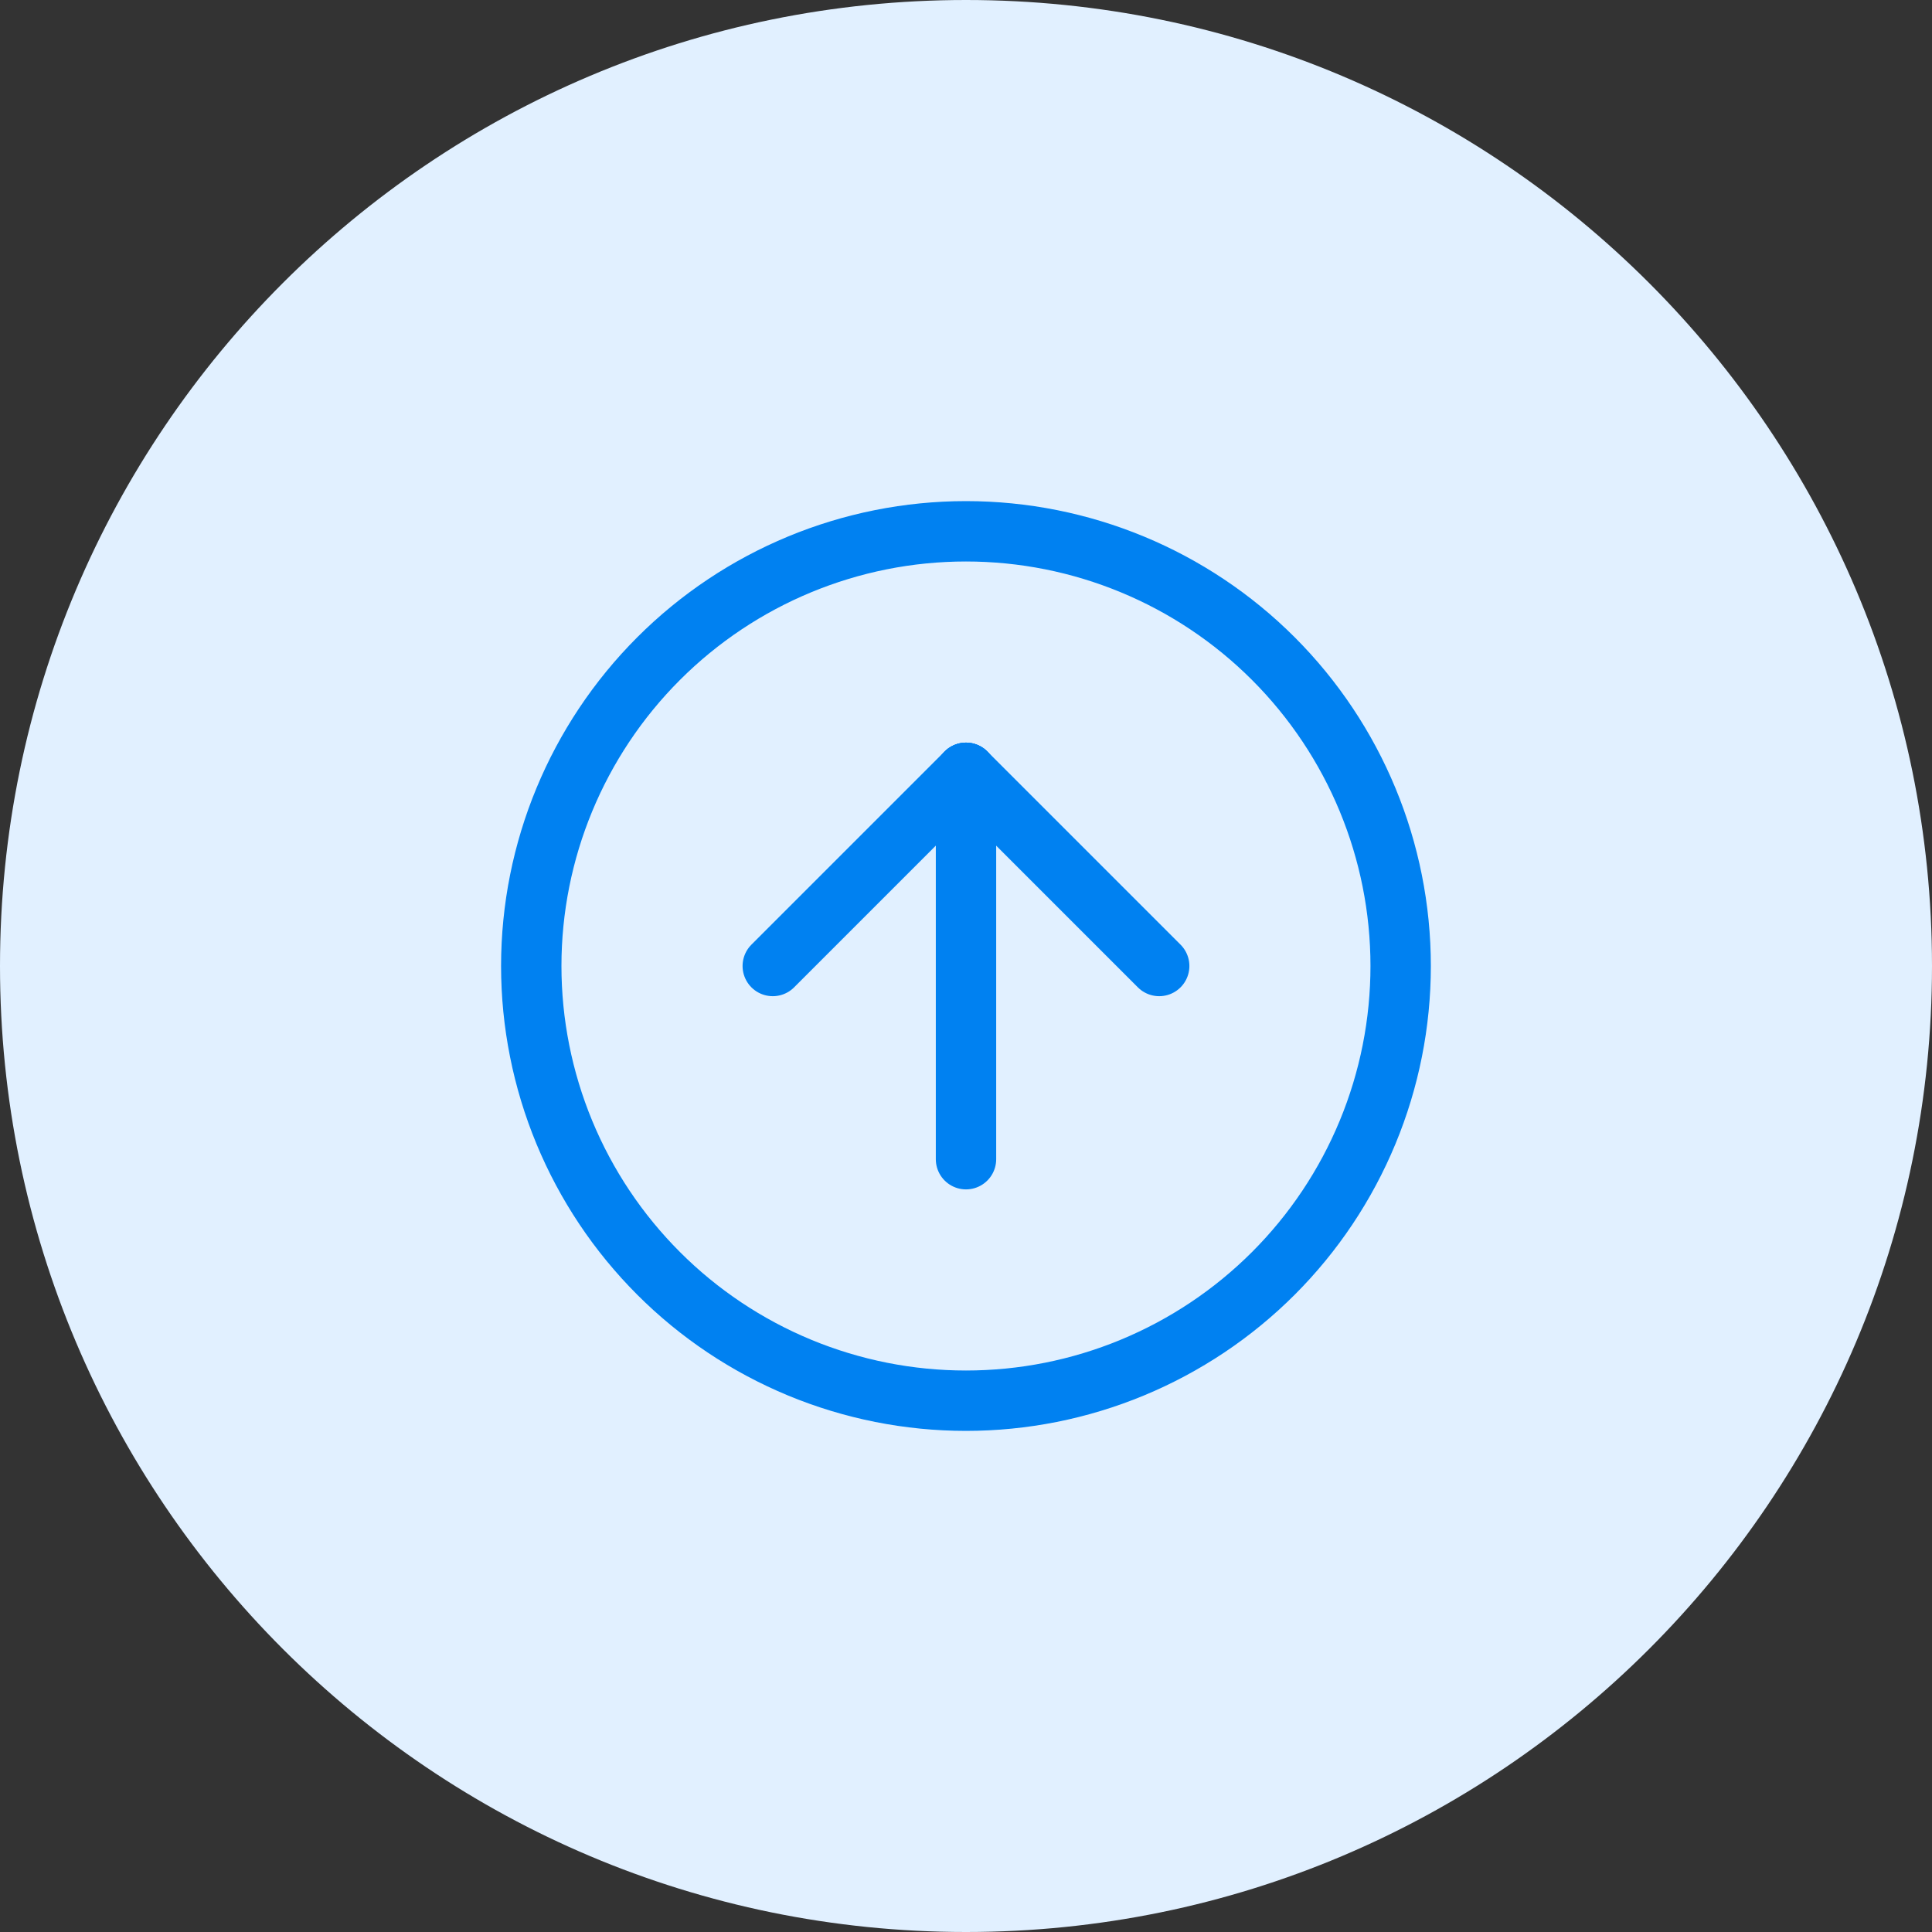
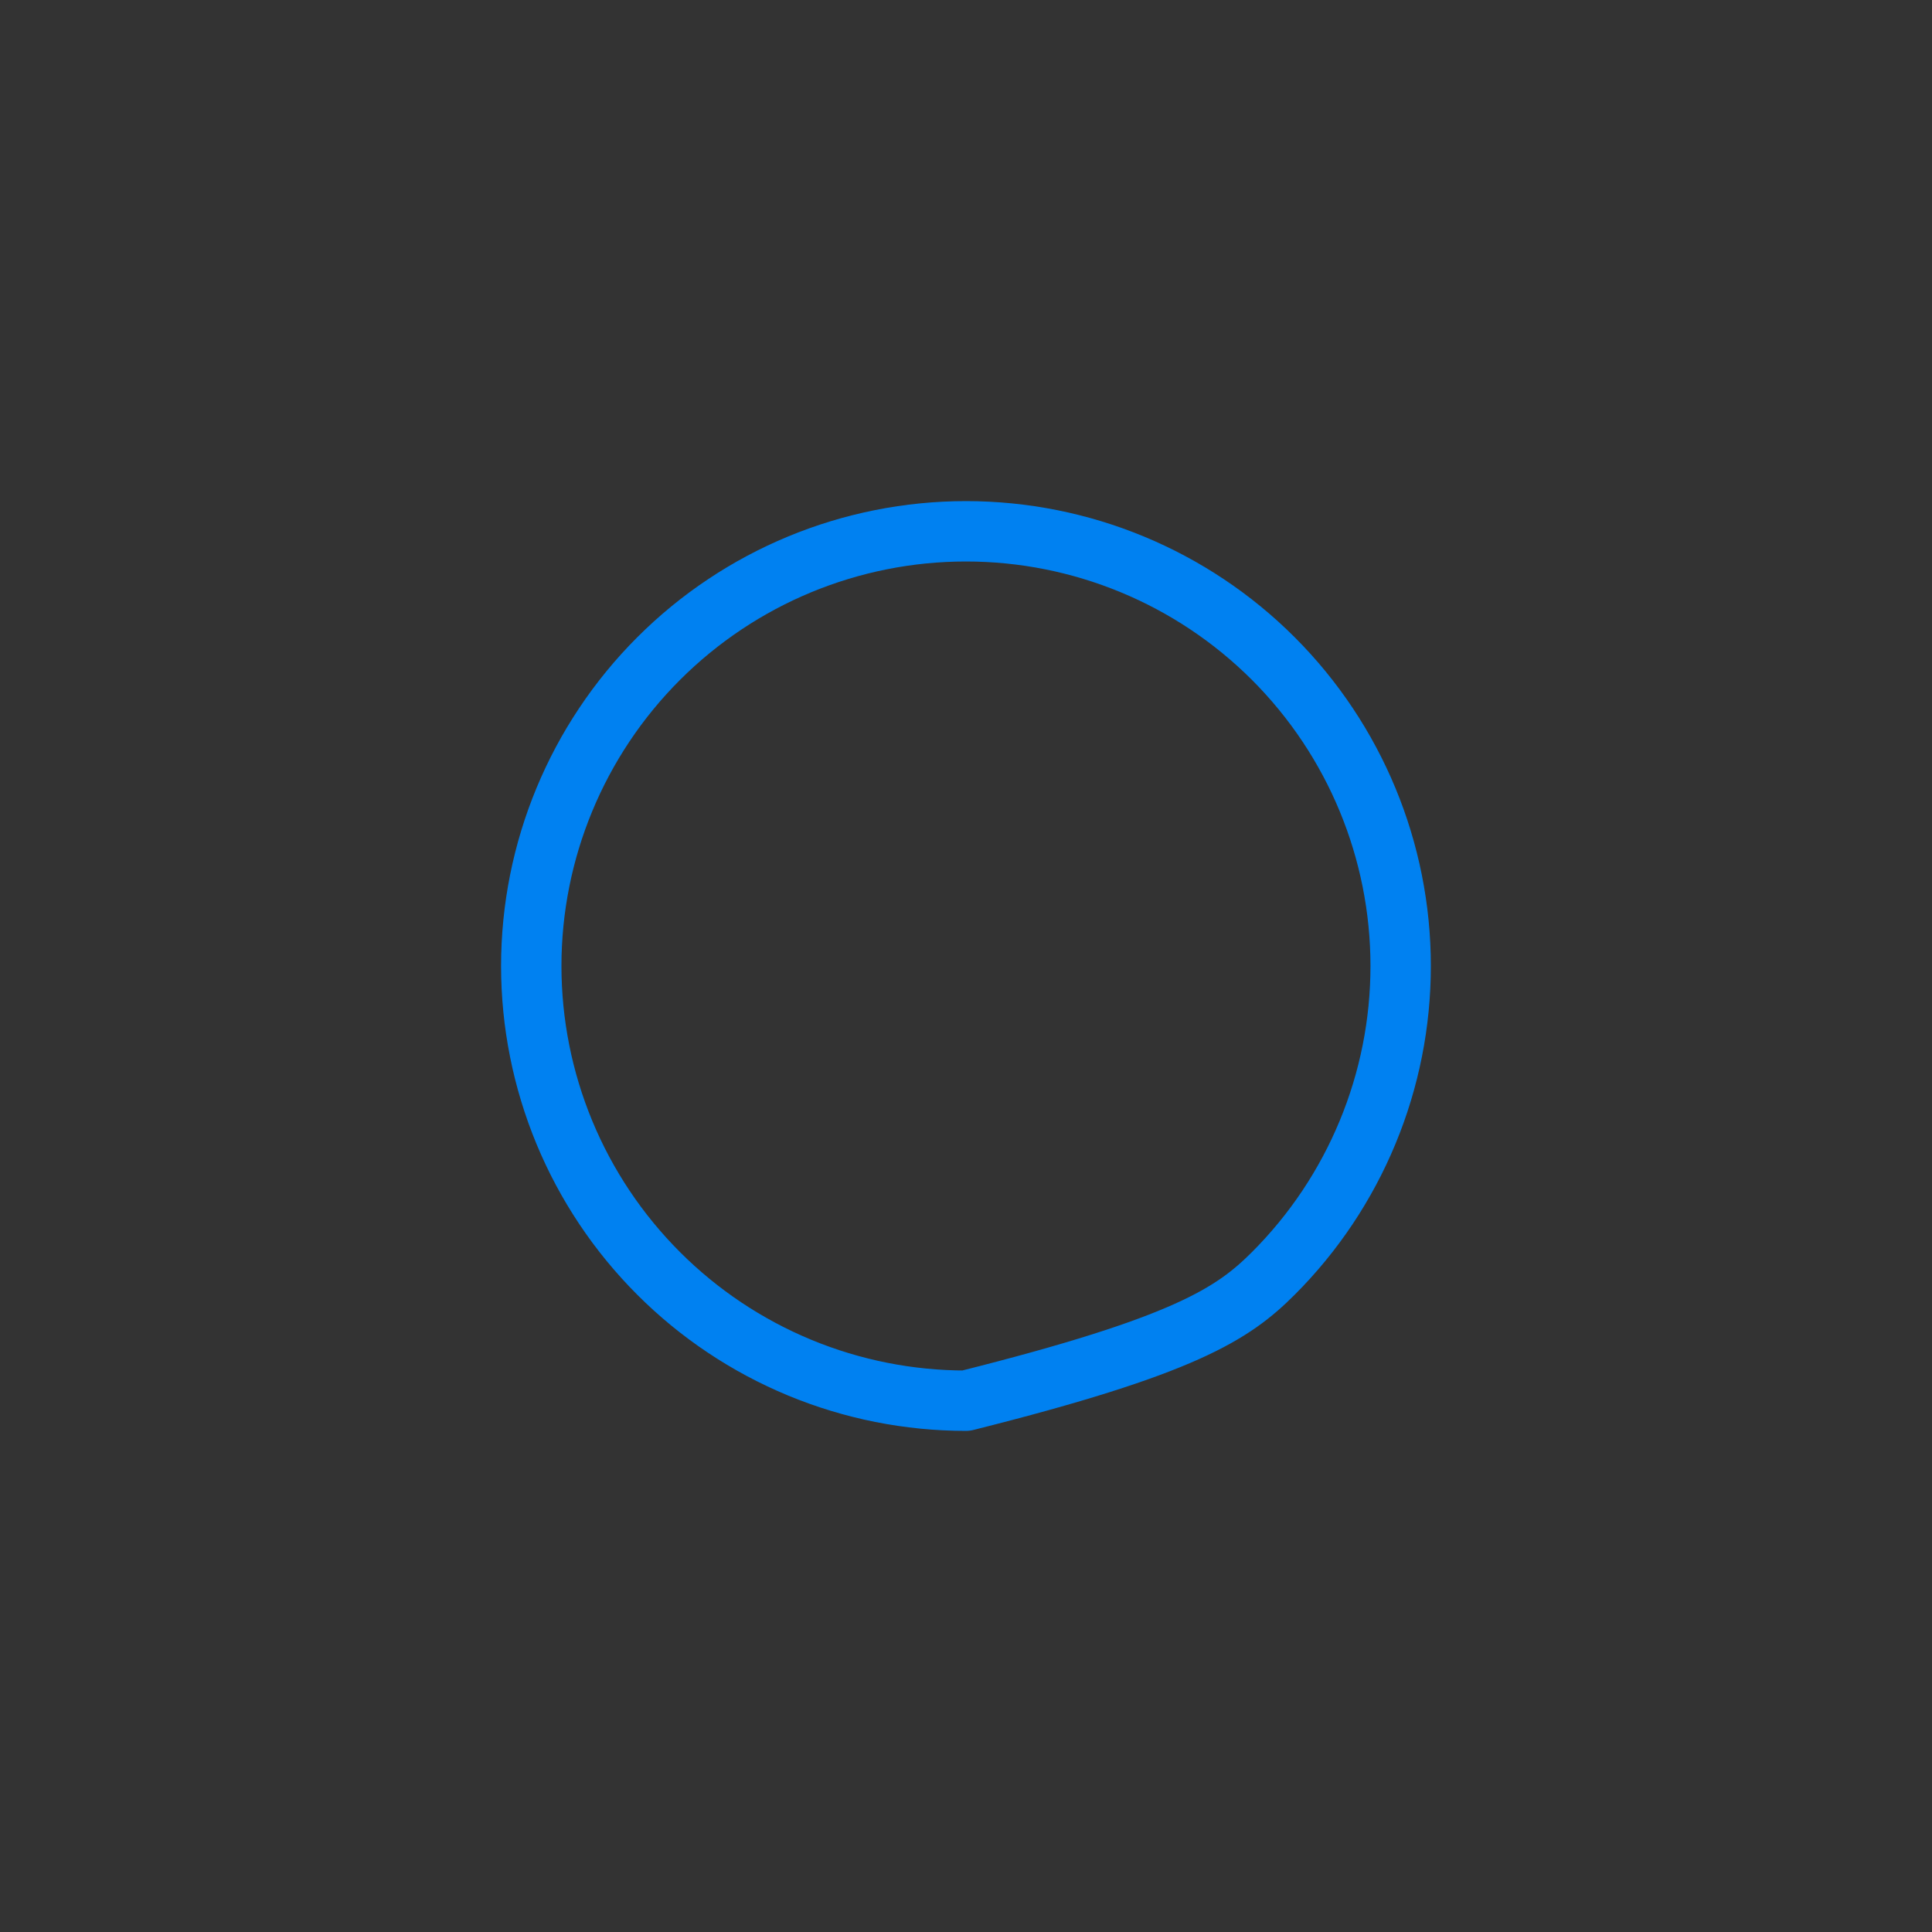
<svg xmlns="http://www.w3.org/2000/svg" width="48" height="48" viewBox="0 0 48 48" fill="none">
  <rect x="0" y="0" width="48" height="48" fill="#333333" stroke="none" />
-   <path d="M0 24C0 10.745 10.745 0 24 0C37.255 0 48 10.745 48 24C48 37.255 37.255 48 24 48C10.745 48 0 37.255 0 24Z" fill="#E1F0FF" />
-   <path d="M13.199 24C13.199 25.419 13.479 26.823 14.021 28.133C14.564 29.444 15.36 30.634 16.363 31.637C17.365 32.64 18.556 33.435 19.866 33.978C21.177 34.521 22.581 34.8 23.999 34.8C25.418 34.8 26.822 34.521 28.132 33.978C29.442 33.435 30.633 32.64 31.636 31.637C32.639 30.634 33.434 29.444 33.977 28.133C34.52 26.823 34.799 25.419 34.799 24C34.799 21.136 33.661 18.389 31.636 16.363C29.611 14.338 26.864 13.2 23.999 13.2C21.135 13.2 18.388 14.338 16.363 16.363C14.337 18.389 13.199 21.136 13.199 24Z" stroke="#0081F1" stroke-width="1.5" stroke-linecap="round" stroke-linejoin="round" />
-   <path d="M23.999 19.2L19.199 24" stroke="#0081F1" stroke-width="1.5" stroke-linecap="round" stroke-linejoin="round" />
-   <path d="M24 19.2V28.8" stroke="#0081F1" stroke-width="1.5" stroke-linecap="round" stroke-linejoin="round" />
-   <path d="M28.8 24L24 19.2" stroke="#0081F1" stroke-width="1.5" stroke-linecap="round" stroke-linejoin="round" />
+   <path d="M13.199 24C13.199 25.419 13.479 26.823 14.021 28.133C14.564 29.444 15.36 30.634 16.363 31.637C17.365 32.64 18.556 33.435 19.866 33.978C21.177 34.521 22.581 34.8 23.999 34.8C29.442 33.435 30.633 32.64 31.636 31.637C32.639 30.634 33.434 29.444 33.977 28.133C34.52 26.823 34.799 25.419 34.799 24C34.799 21.136 33.661 18.389 31.636 16.363C29.611 14.338 26.864 13.2 23.999 13.2C21.135 13.2 18.388 14.338 16.363 16.363C14.337 18.389 13.199 21.136 13.199 24Z" stroke="#0081F1" stroke-width="1.5" stroke-linecap="round" stroke-linejoin="round" />
</svg>